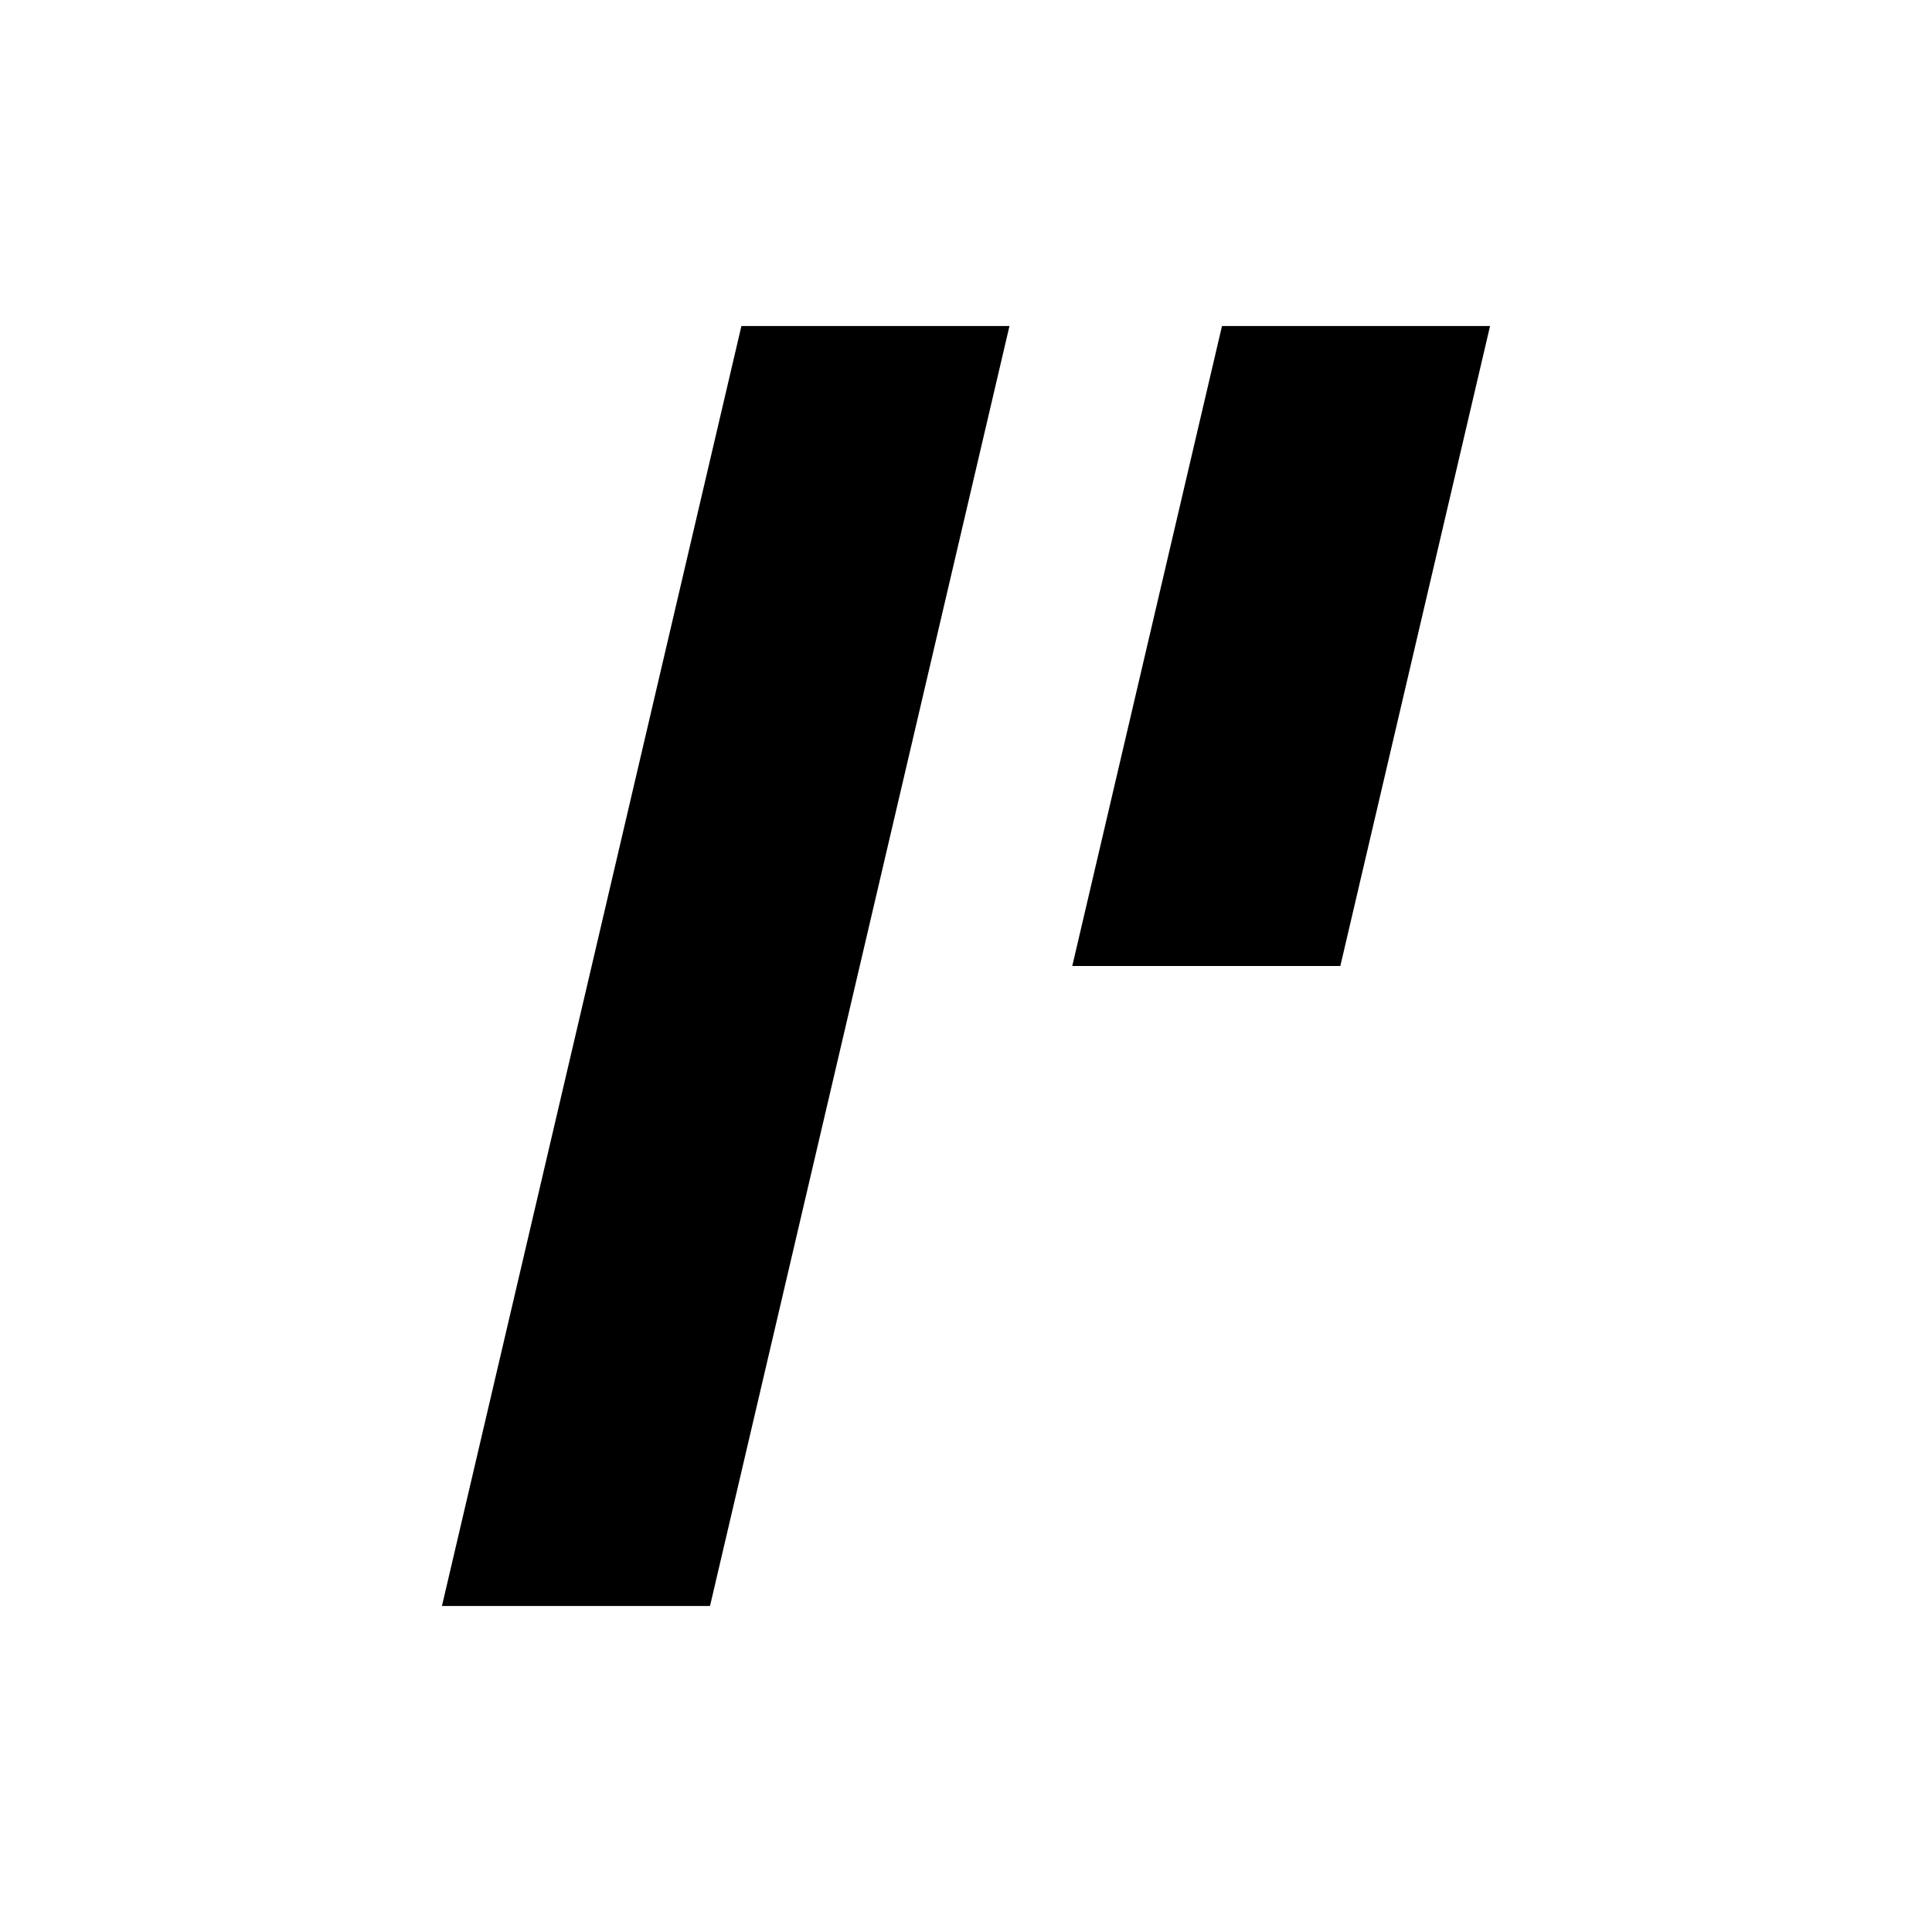
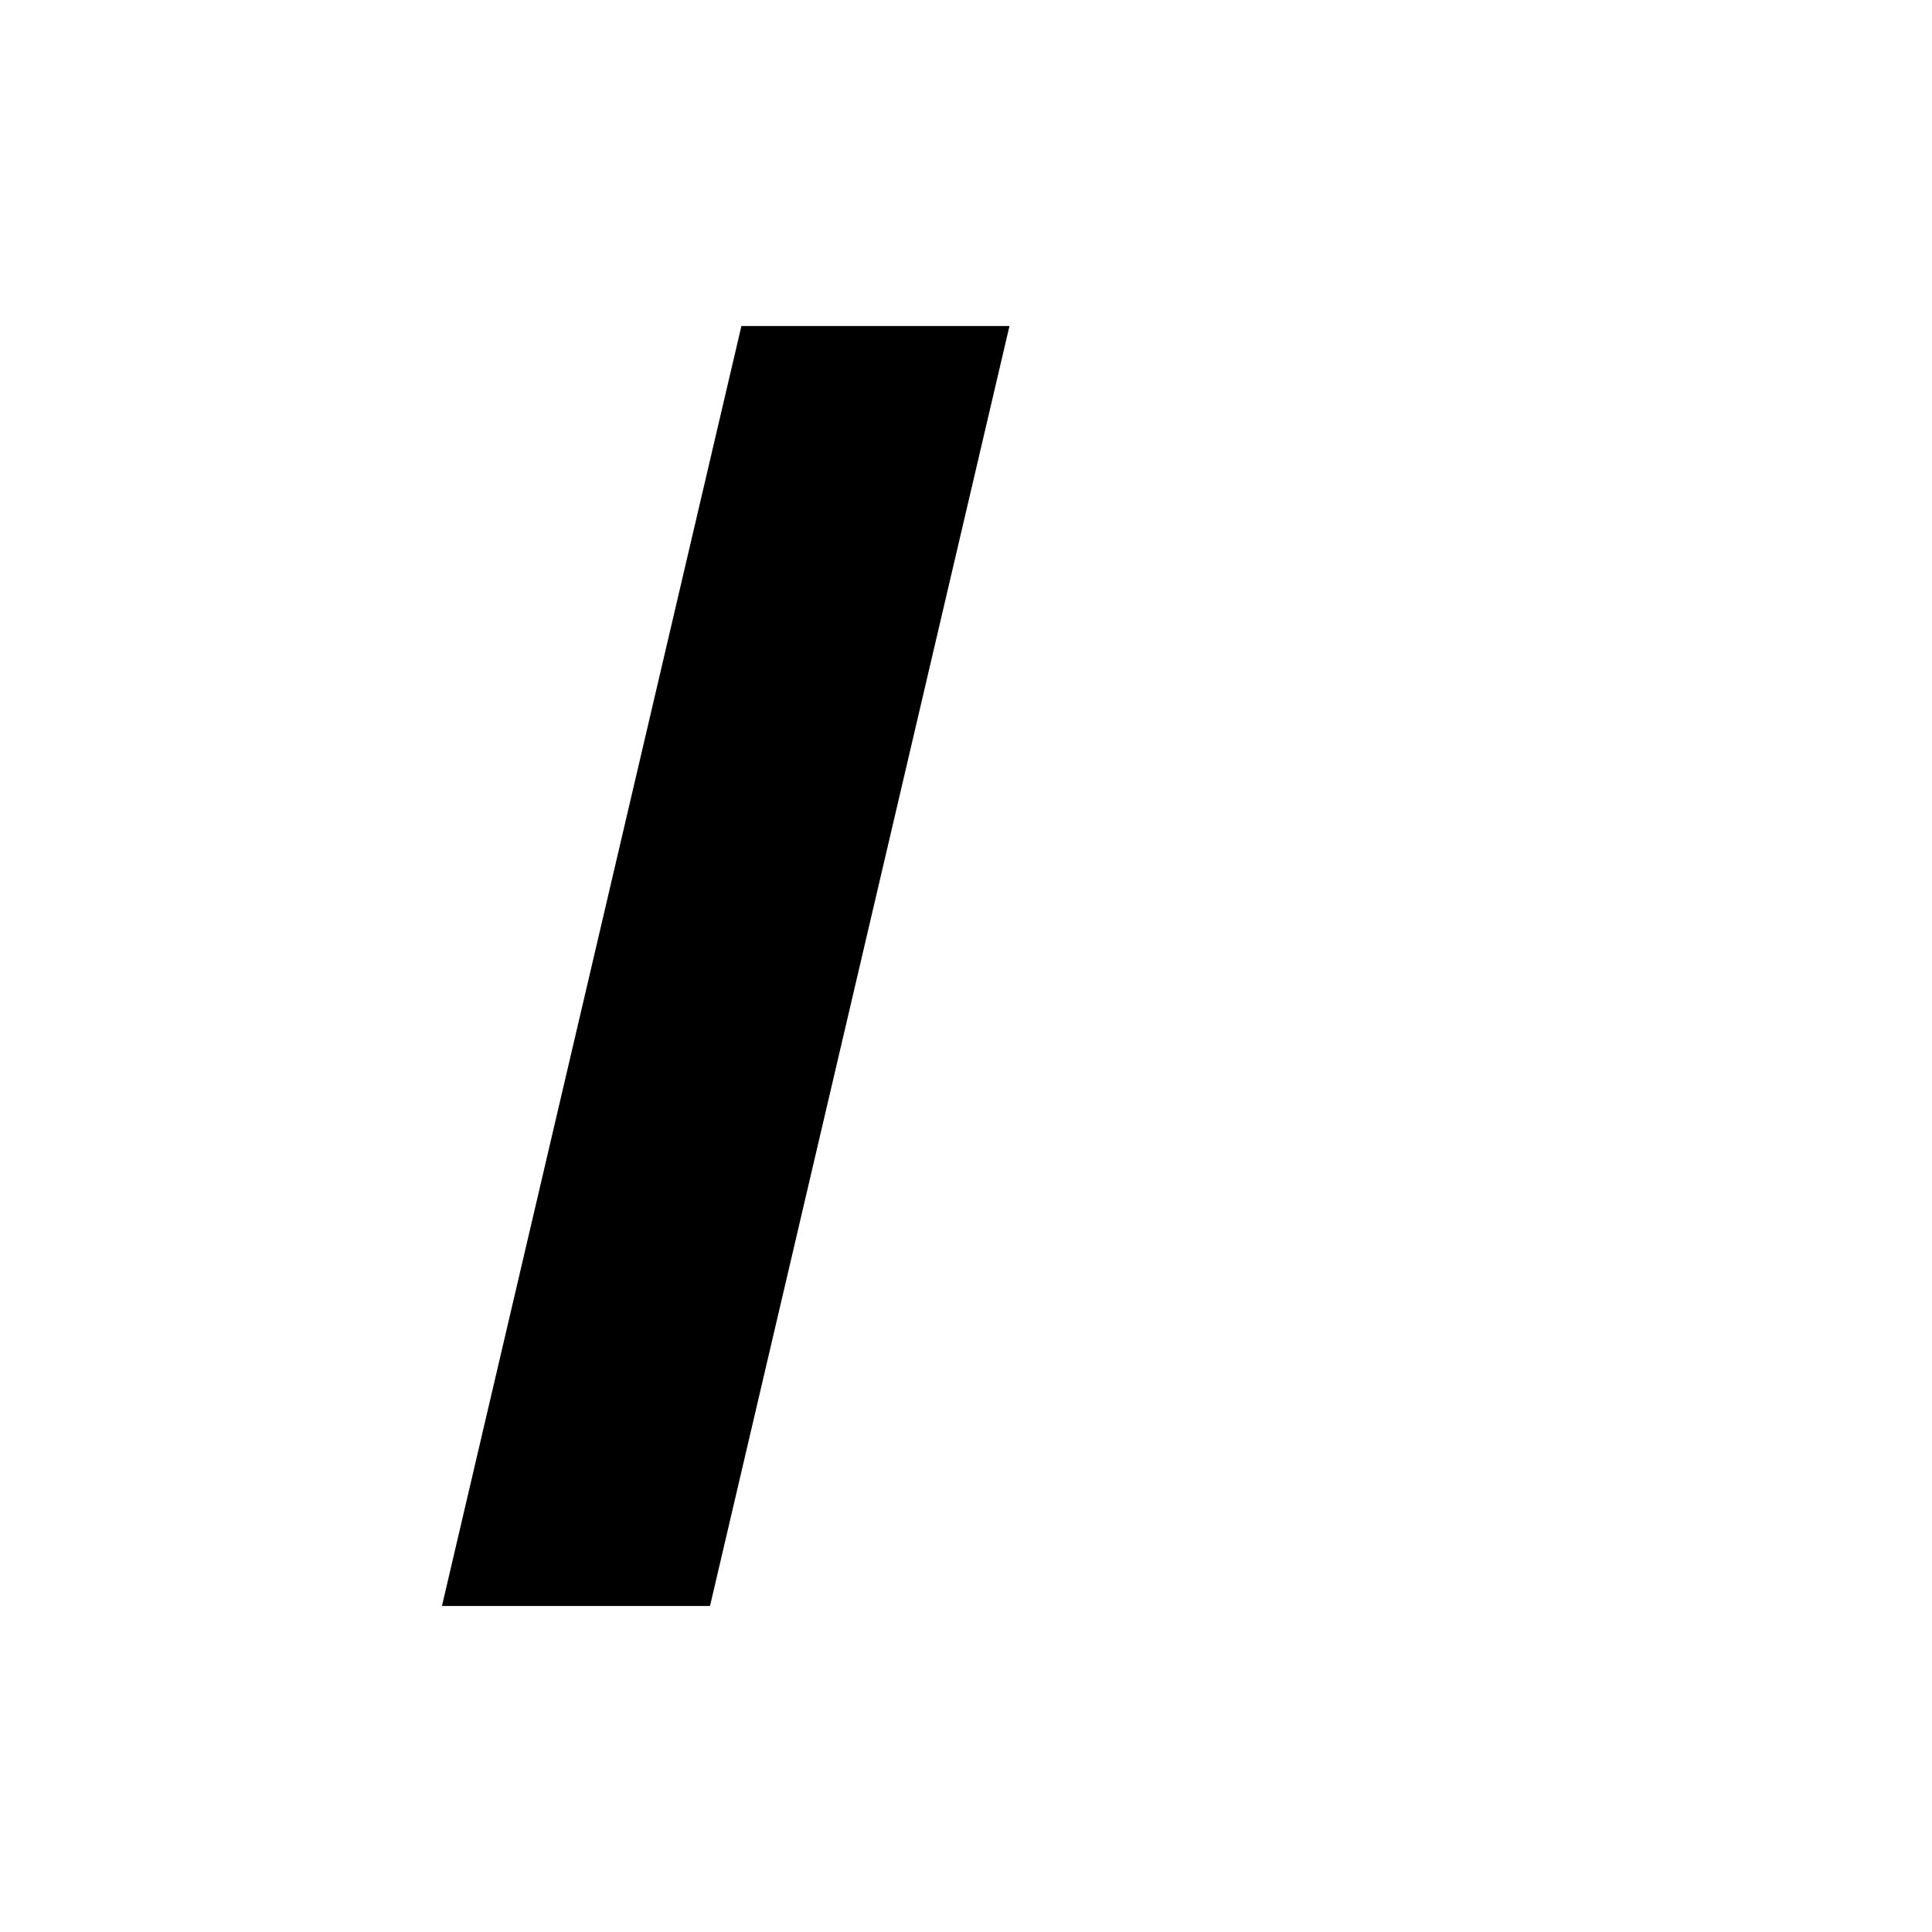
<svg xmlns="http://www.w3.org/2000/svg" version="1.1" id="Layer_1" x="0px" y="0px" viewBox="0 0 80 80" style="enable-background:new 0 0 80 80;" xml:space="preserve">
  <g>
    <polygon points="30.7,13.5 18.3,66.5 29.4,66.5 41.8,13.5 " />
-     <polygon points="50.6,13.5 44.4,40 55.5,40 61.7,13.5 " />
  </g>
</svg>